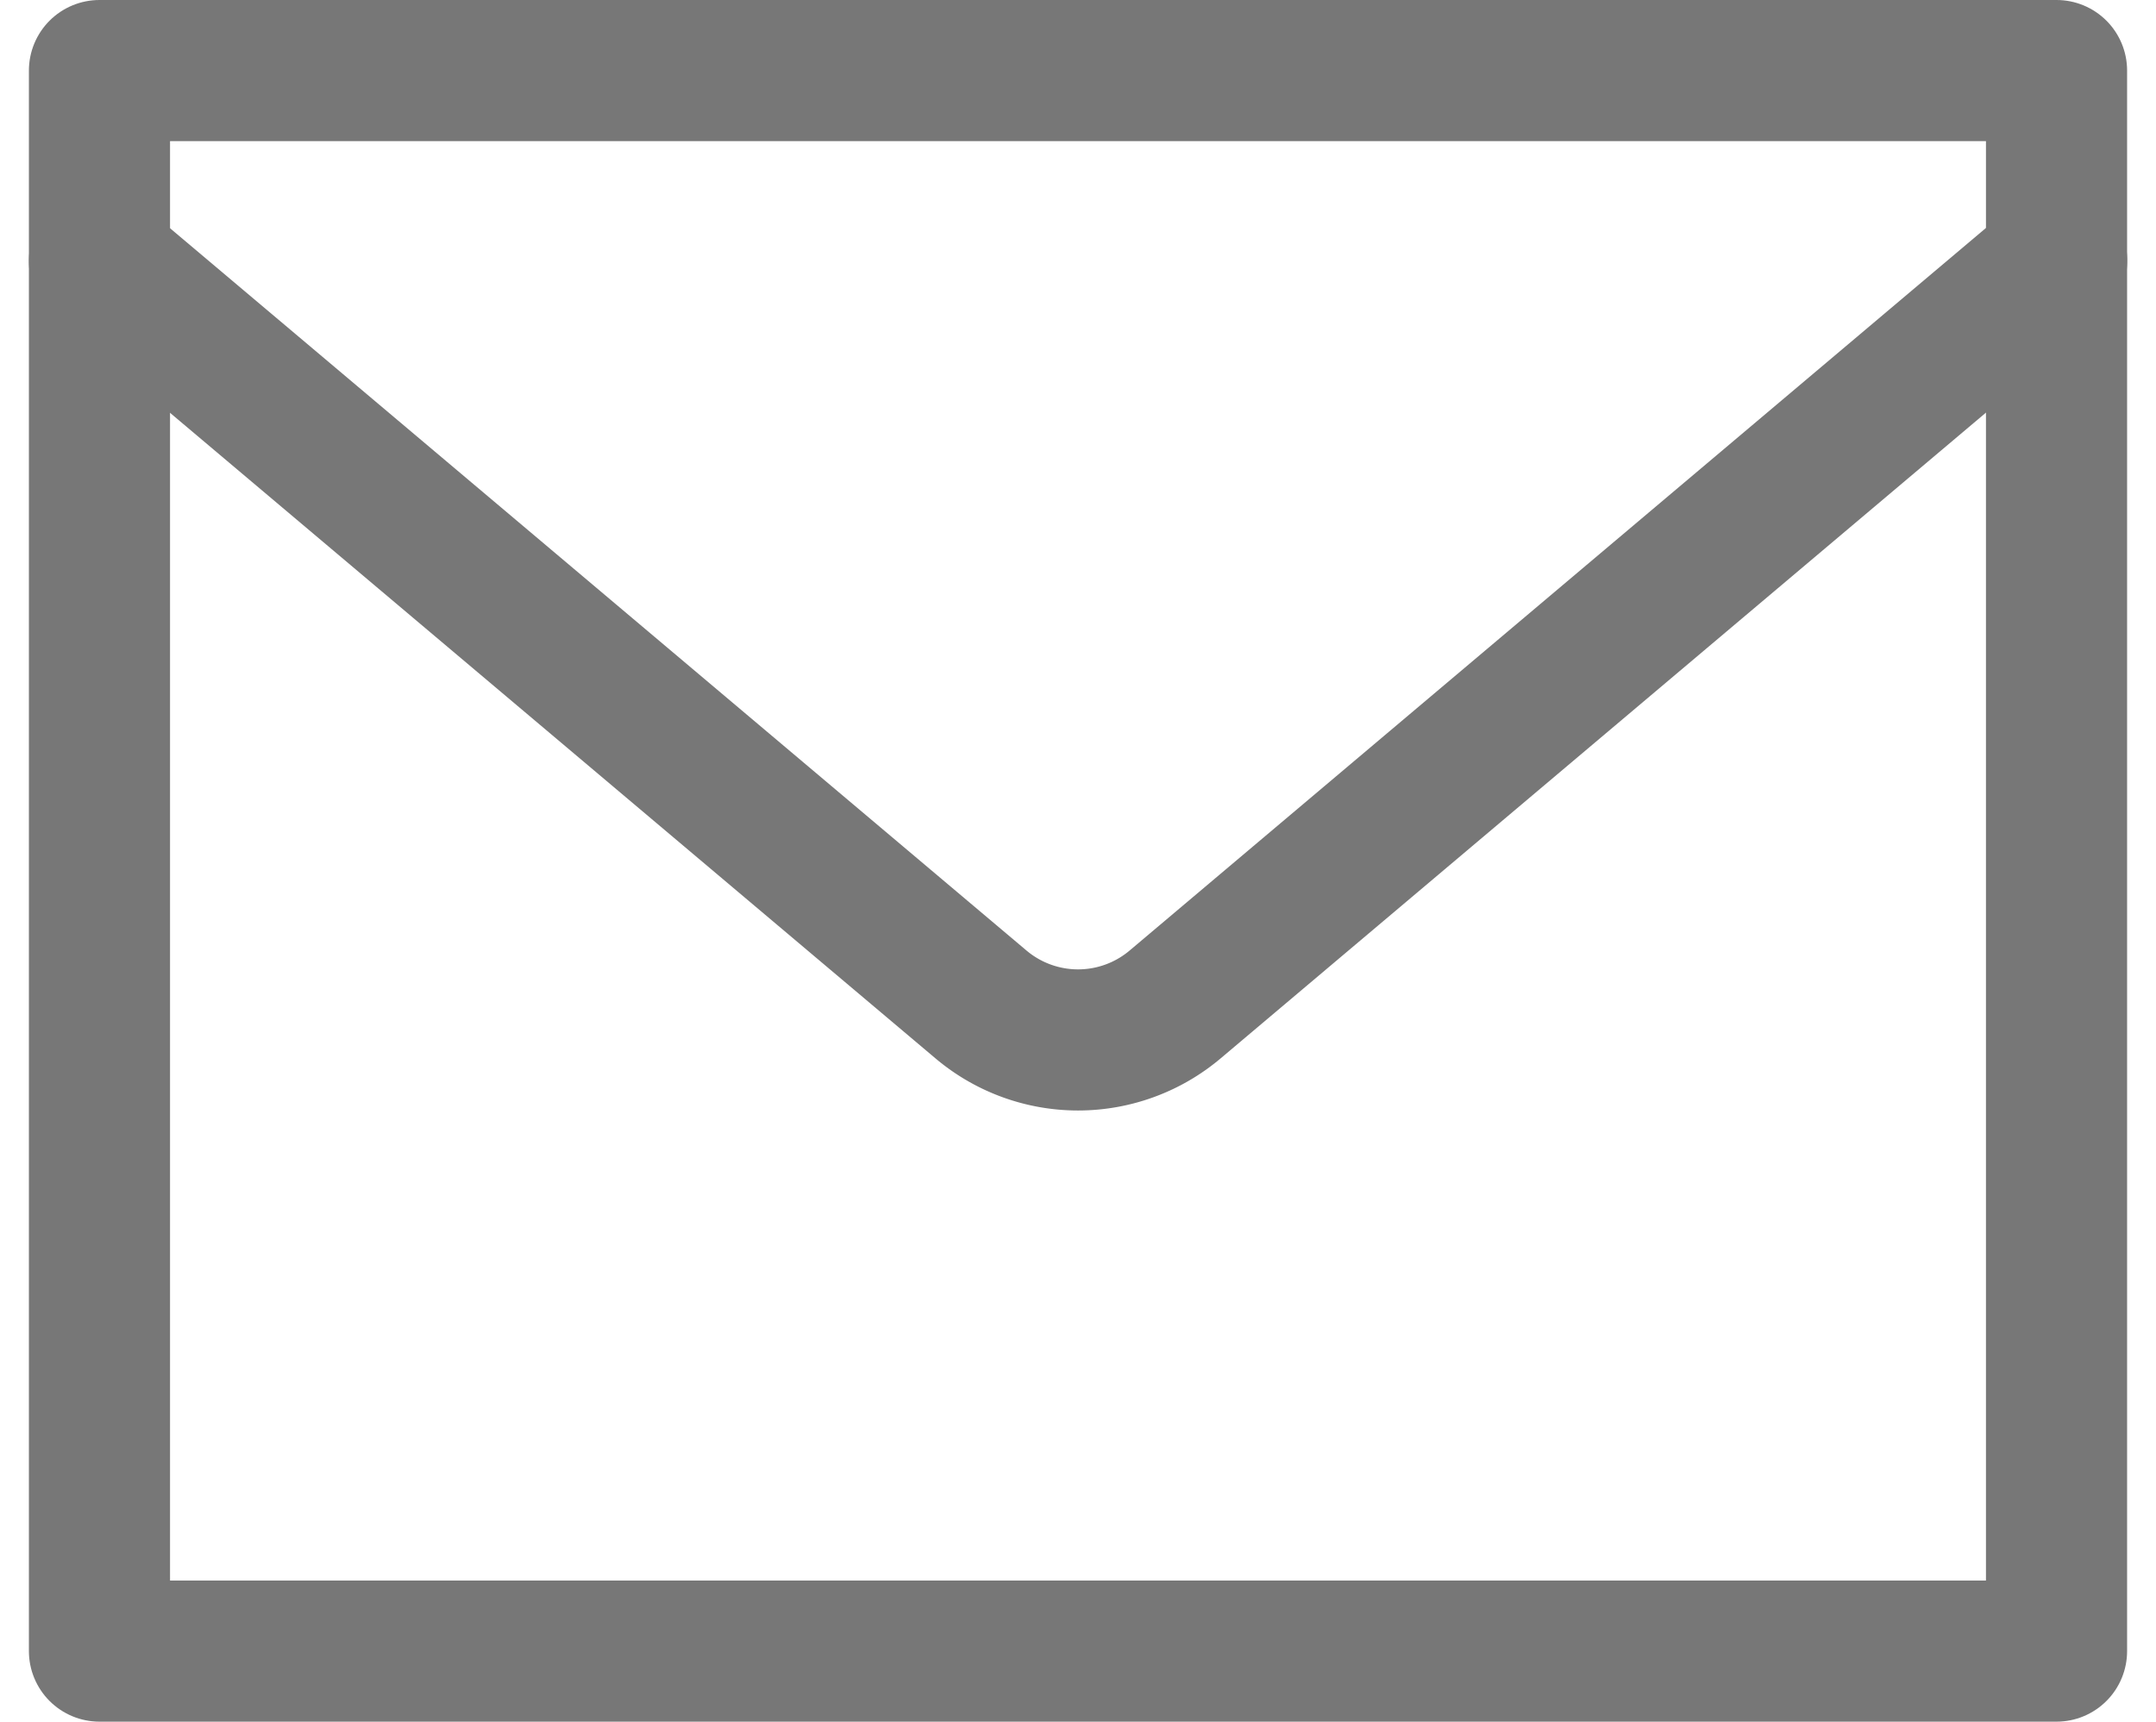
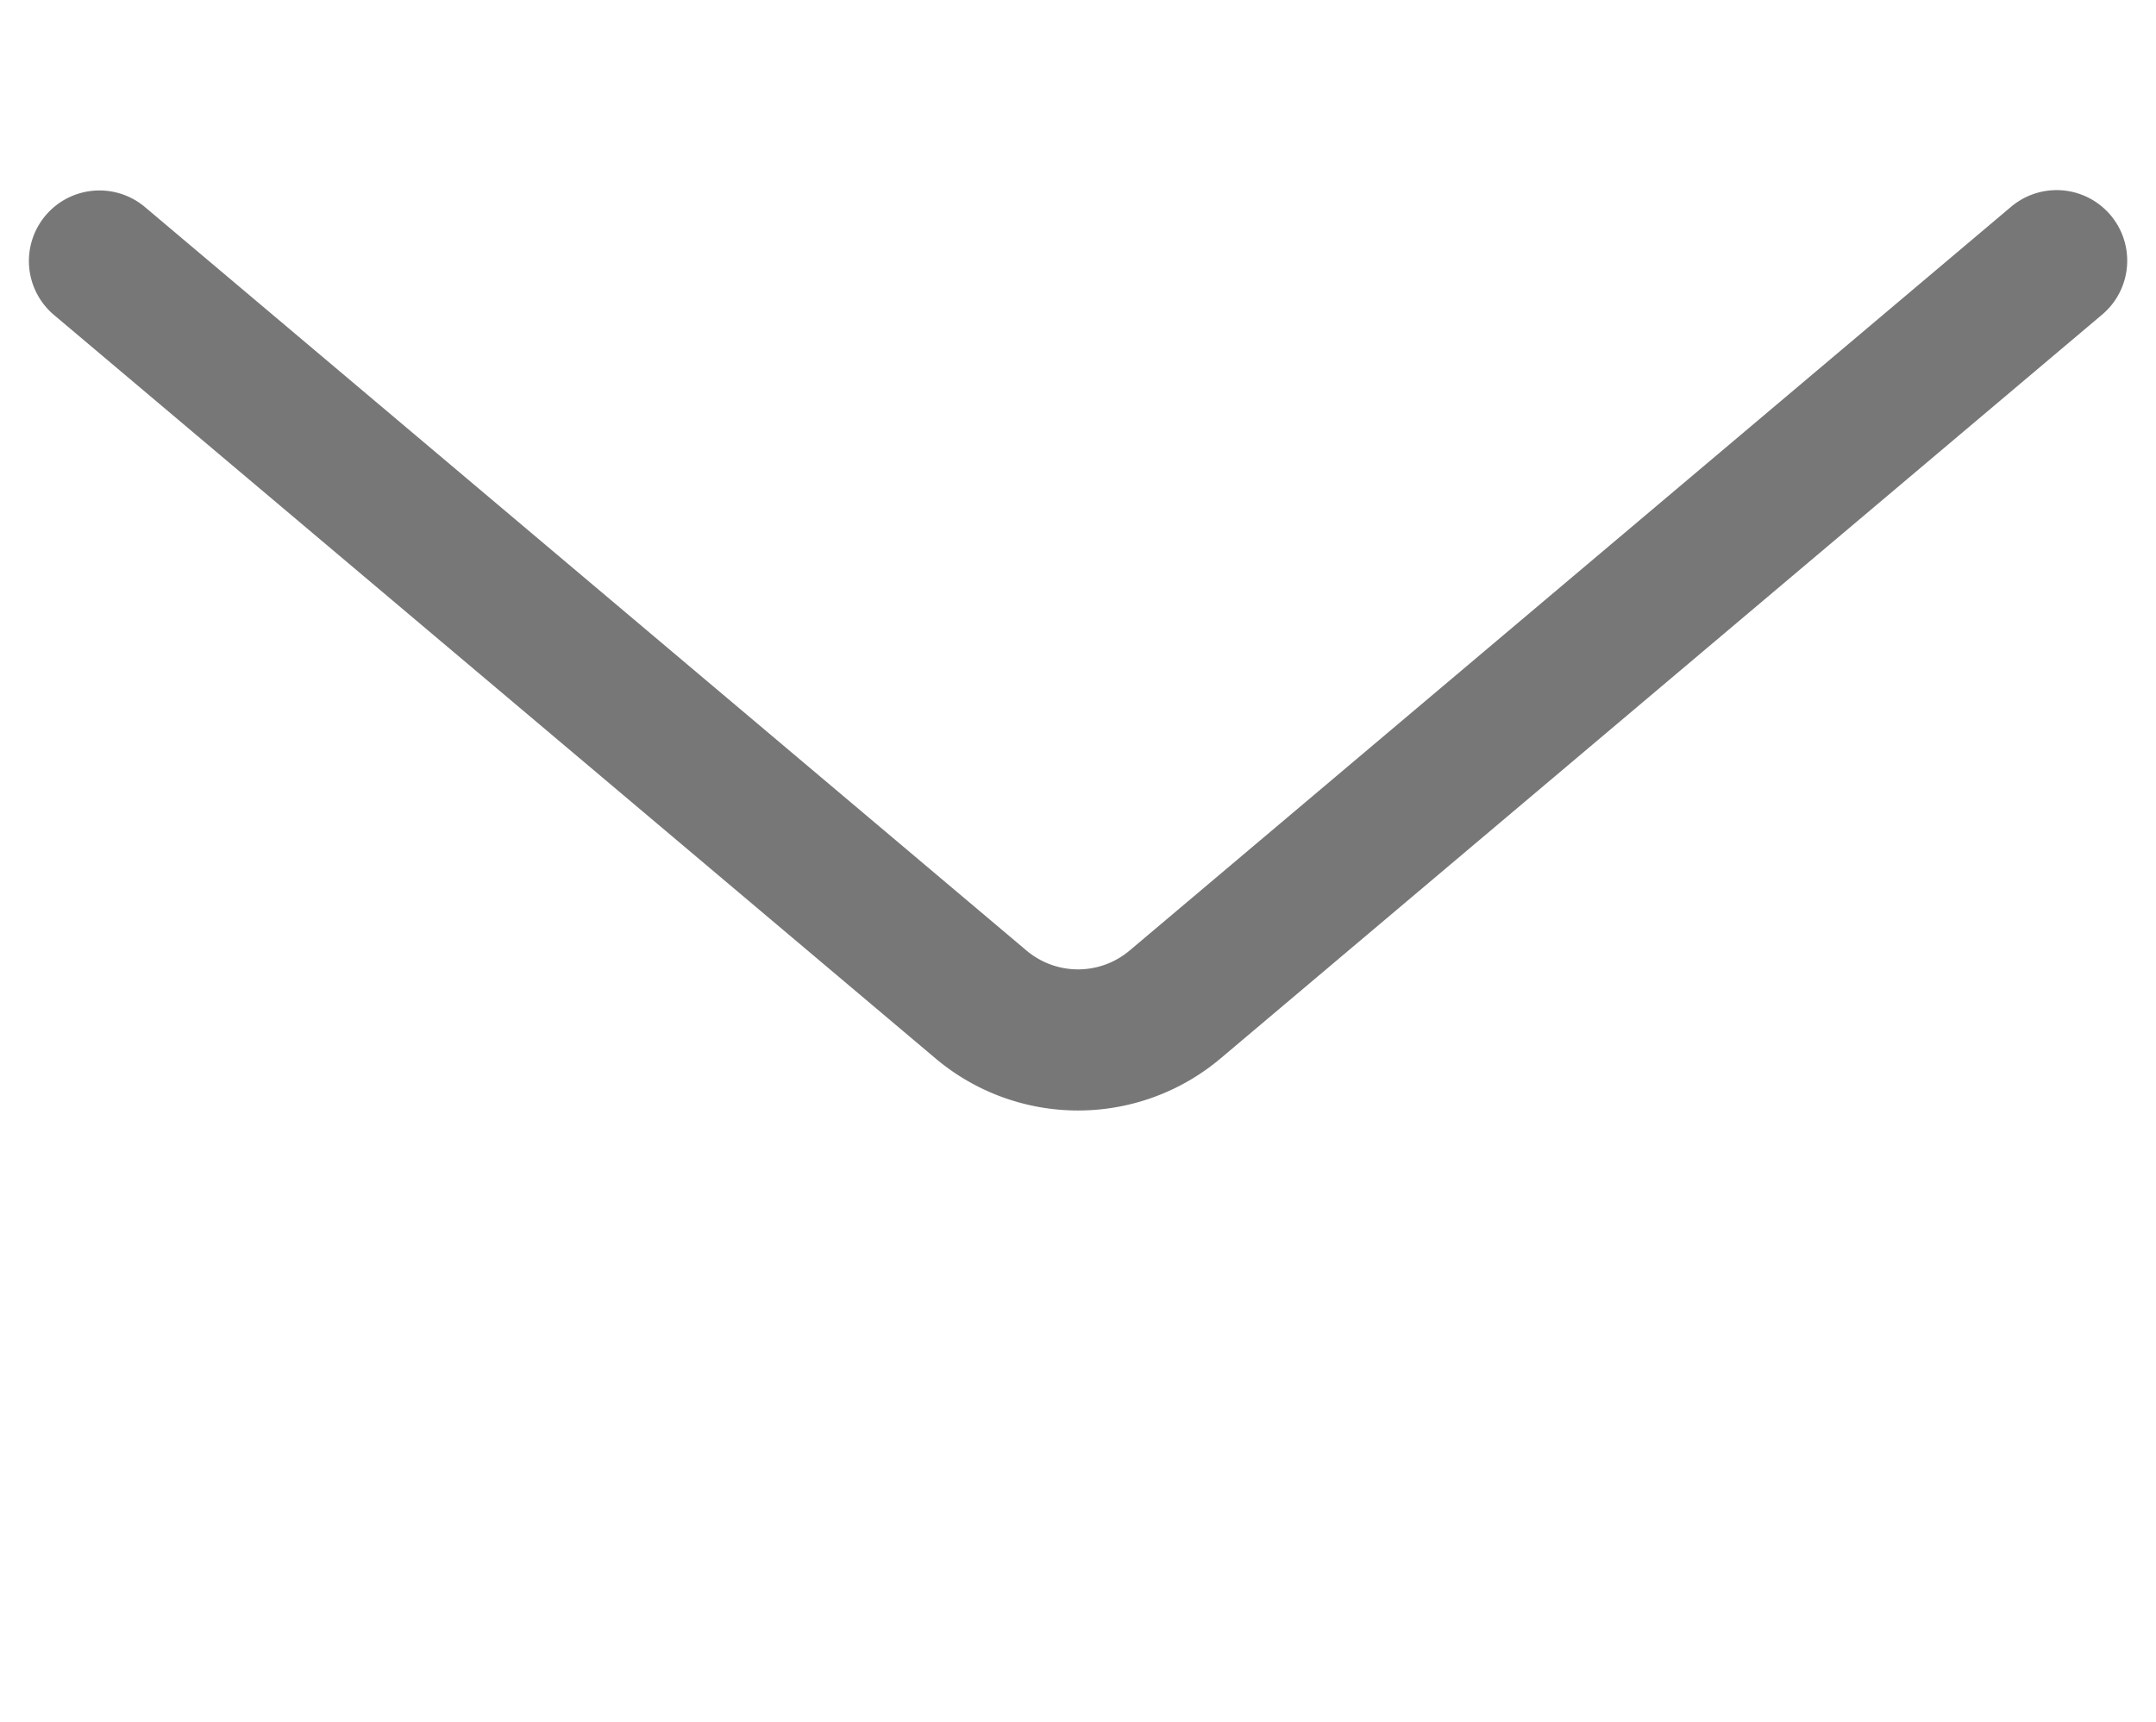
<svg xmlns="http://www.w3.org/2000/svg" width="19.095" height="15.25" viewBox="0 0 19.095 15.25">
  <g id="グループ_763" data-name="グループ 763" transform="translate(0.381 -1.125)">
-     <path id="パス_27" data-name="パス 27" d="M.5,1.75H17.833v14H.5Z" transform="translate(0 0)" fill="none" stroke="#777" stroke-linecap="round" stroke-linejoin="round" stroke-width="1.25" />
    <path id="パス_28" data-name="パス 28" d="M.5,3.015,8.307,9.6a1.333,1.333,0,0,0,1.72,0l7.807-6.588" transform="translate(0 0.422)" fill="none" stroke="#777" stroke-linecap="round" stroke-linejoin="round" stroke-width="1.25" />
  </g>
</svg>